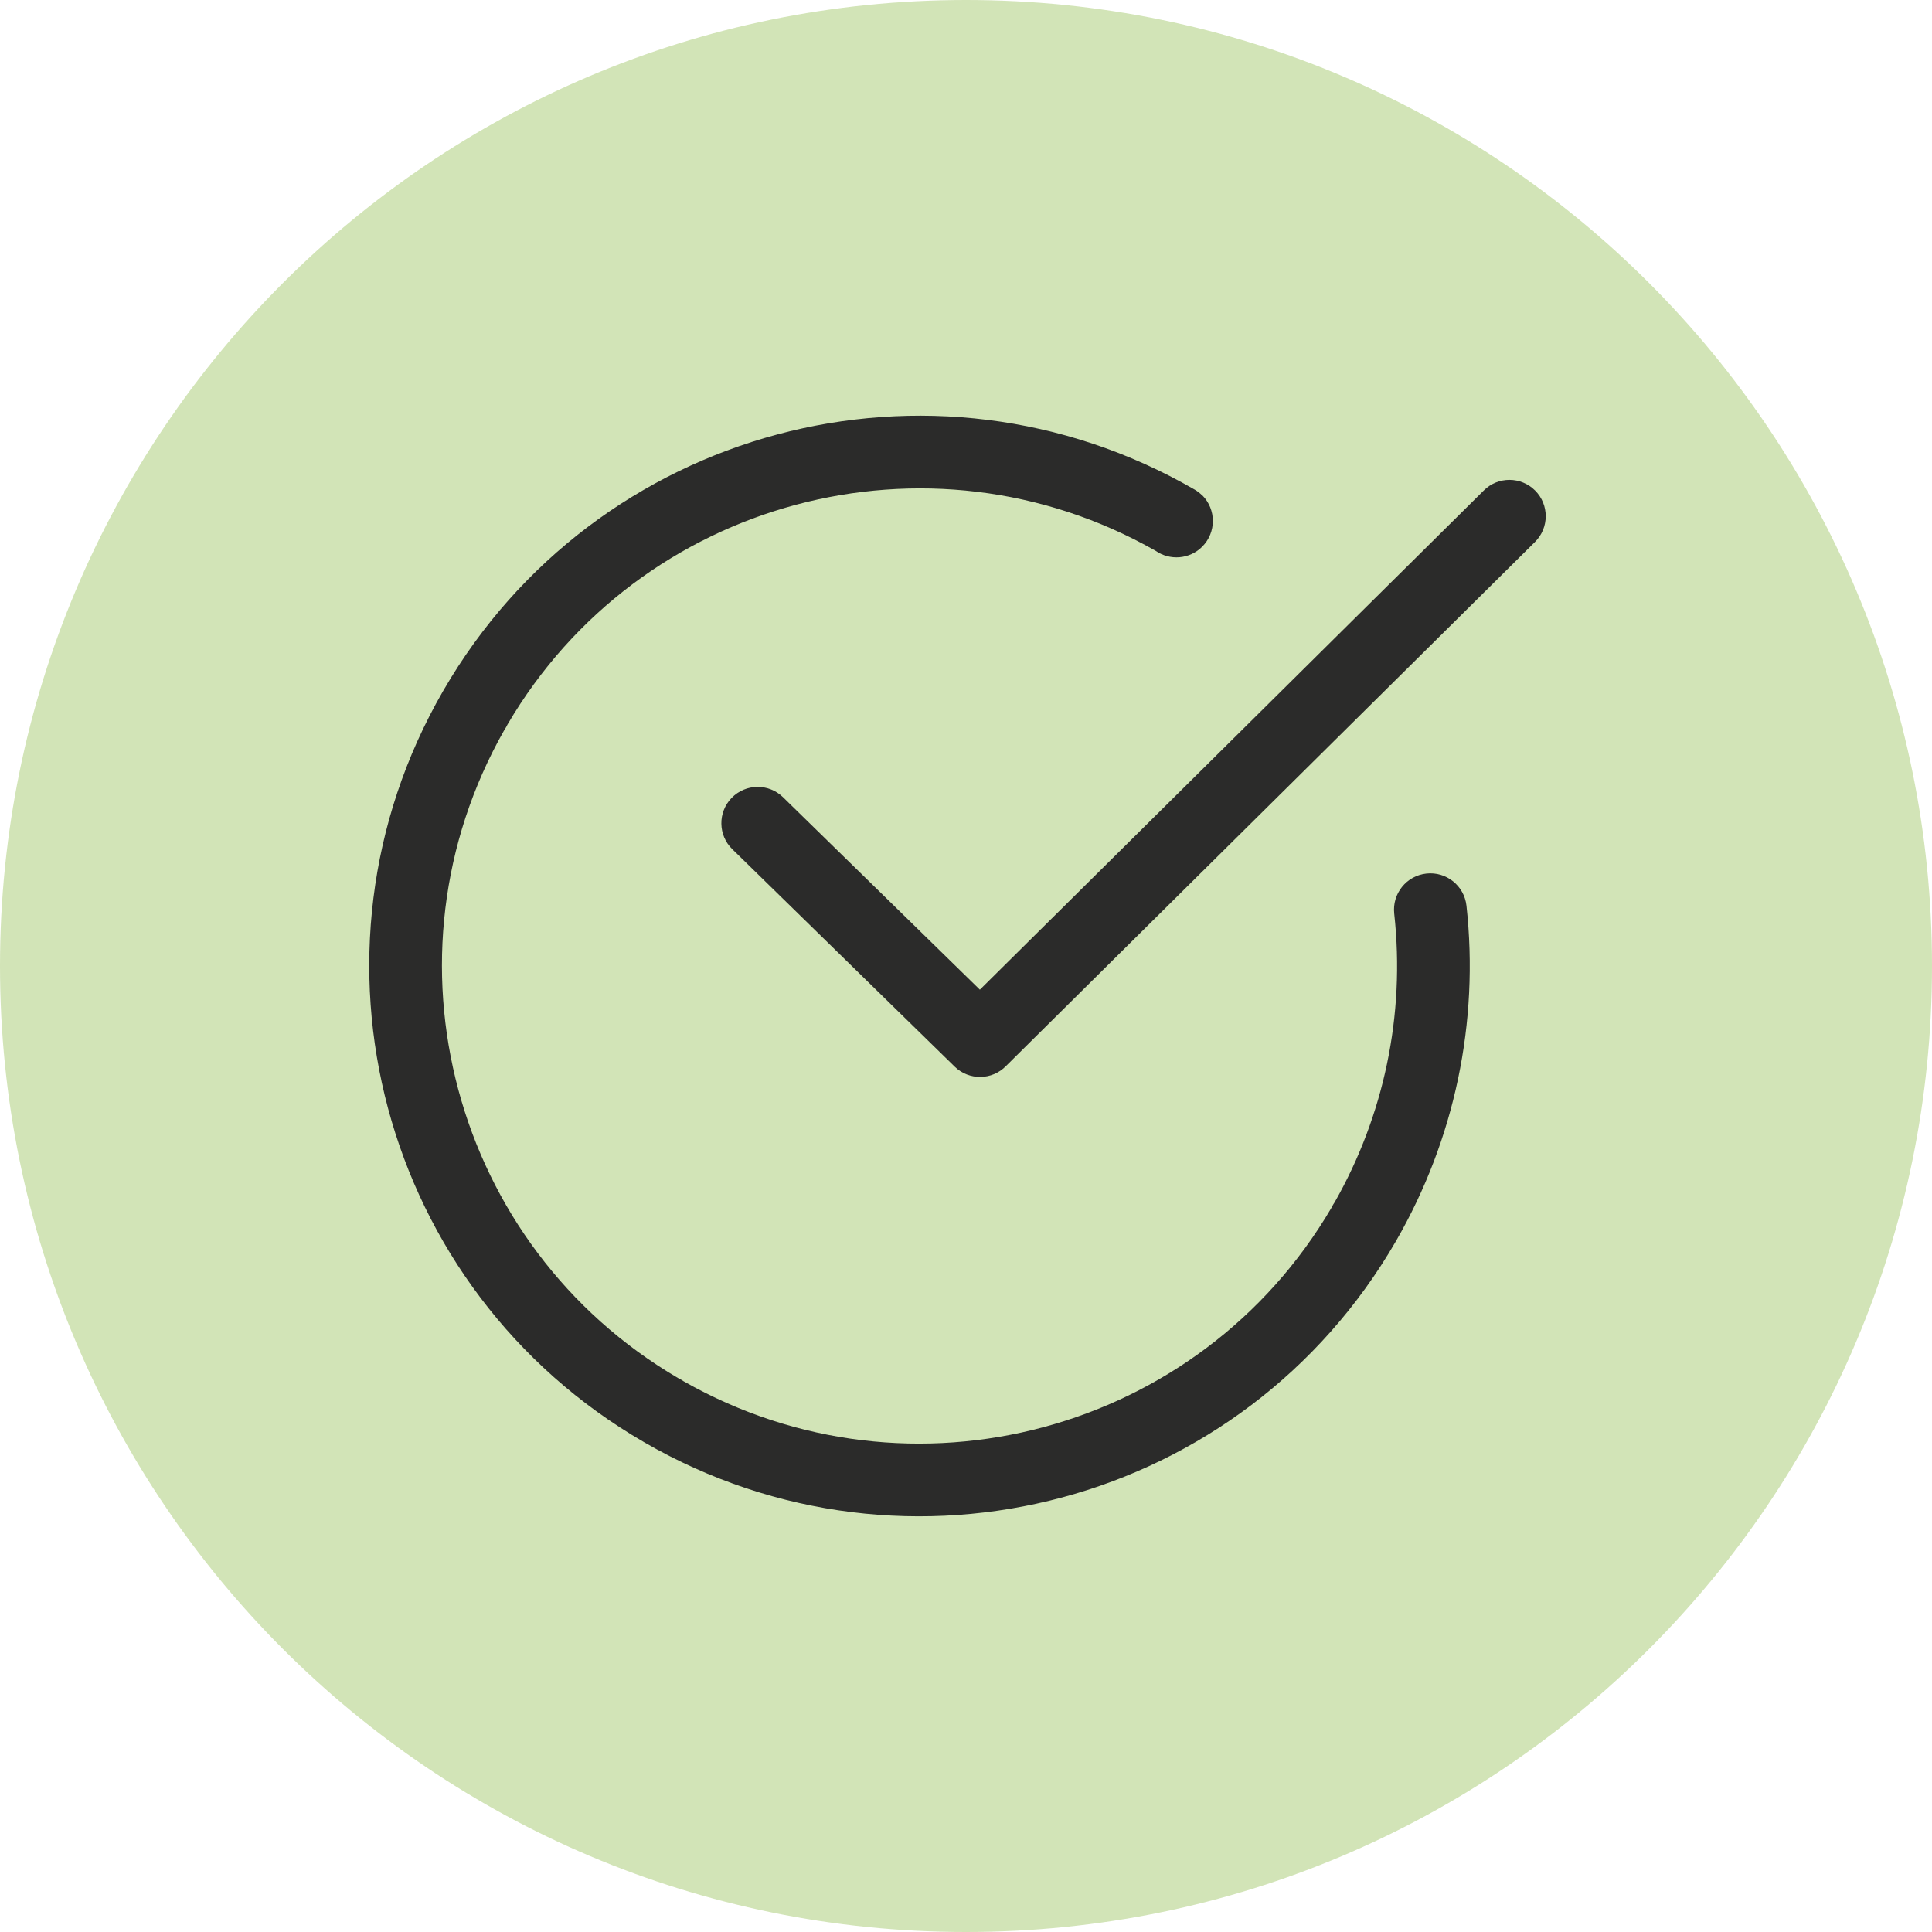
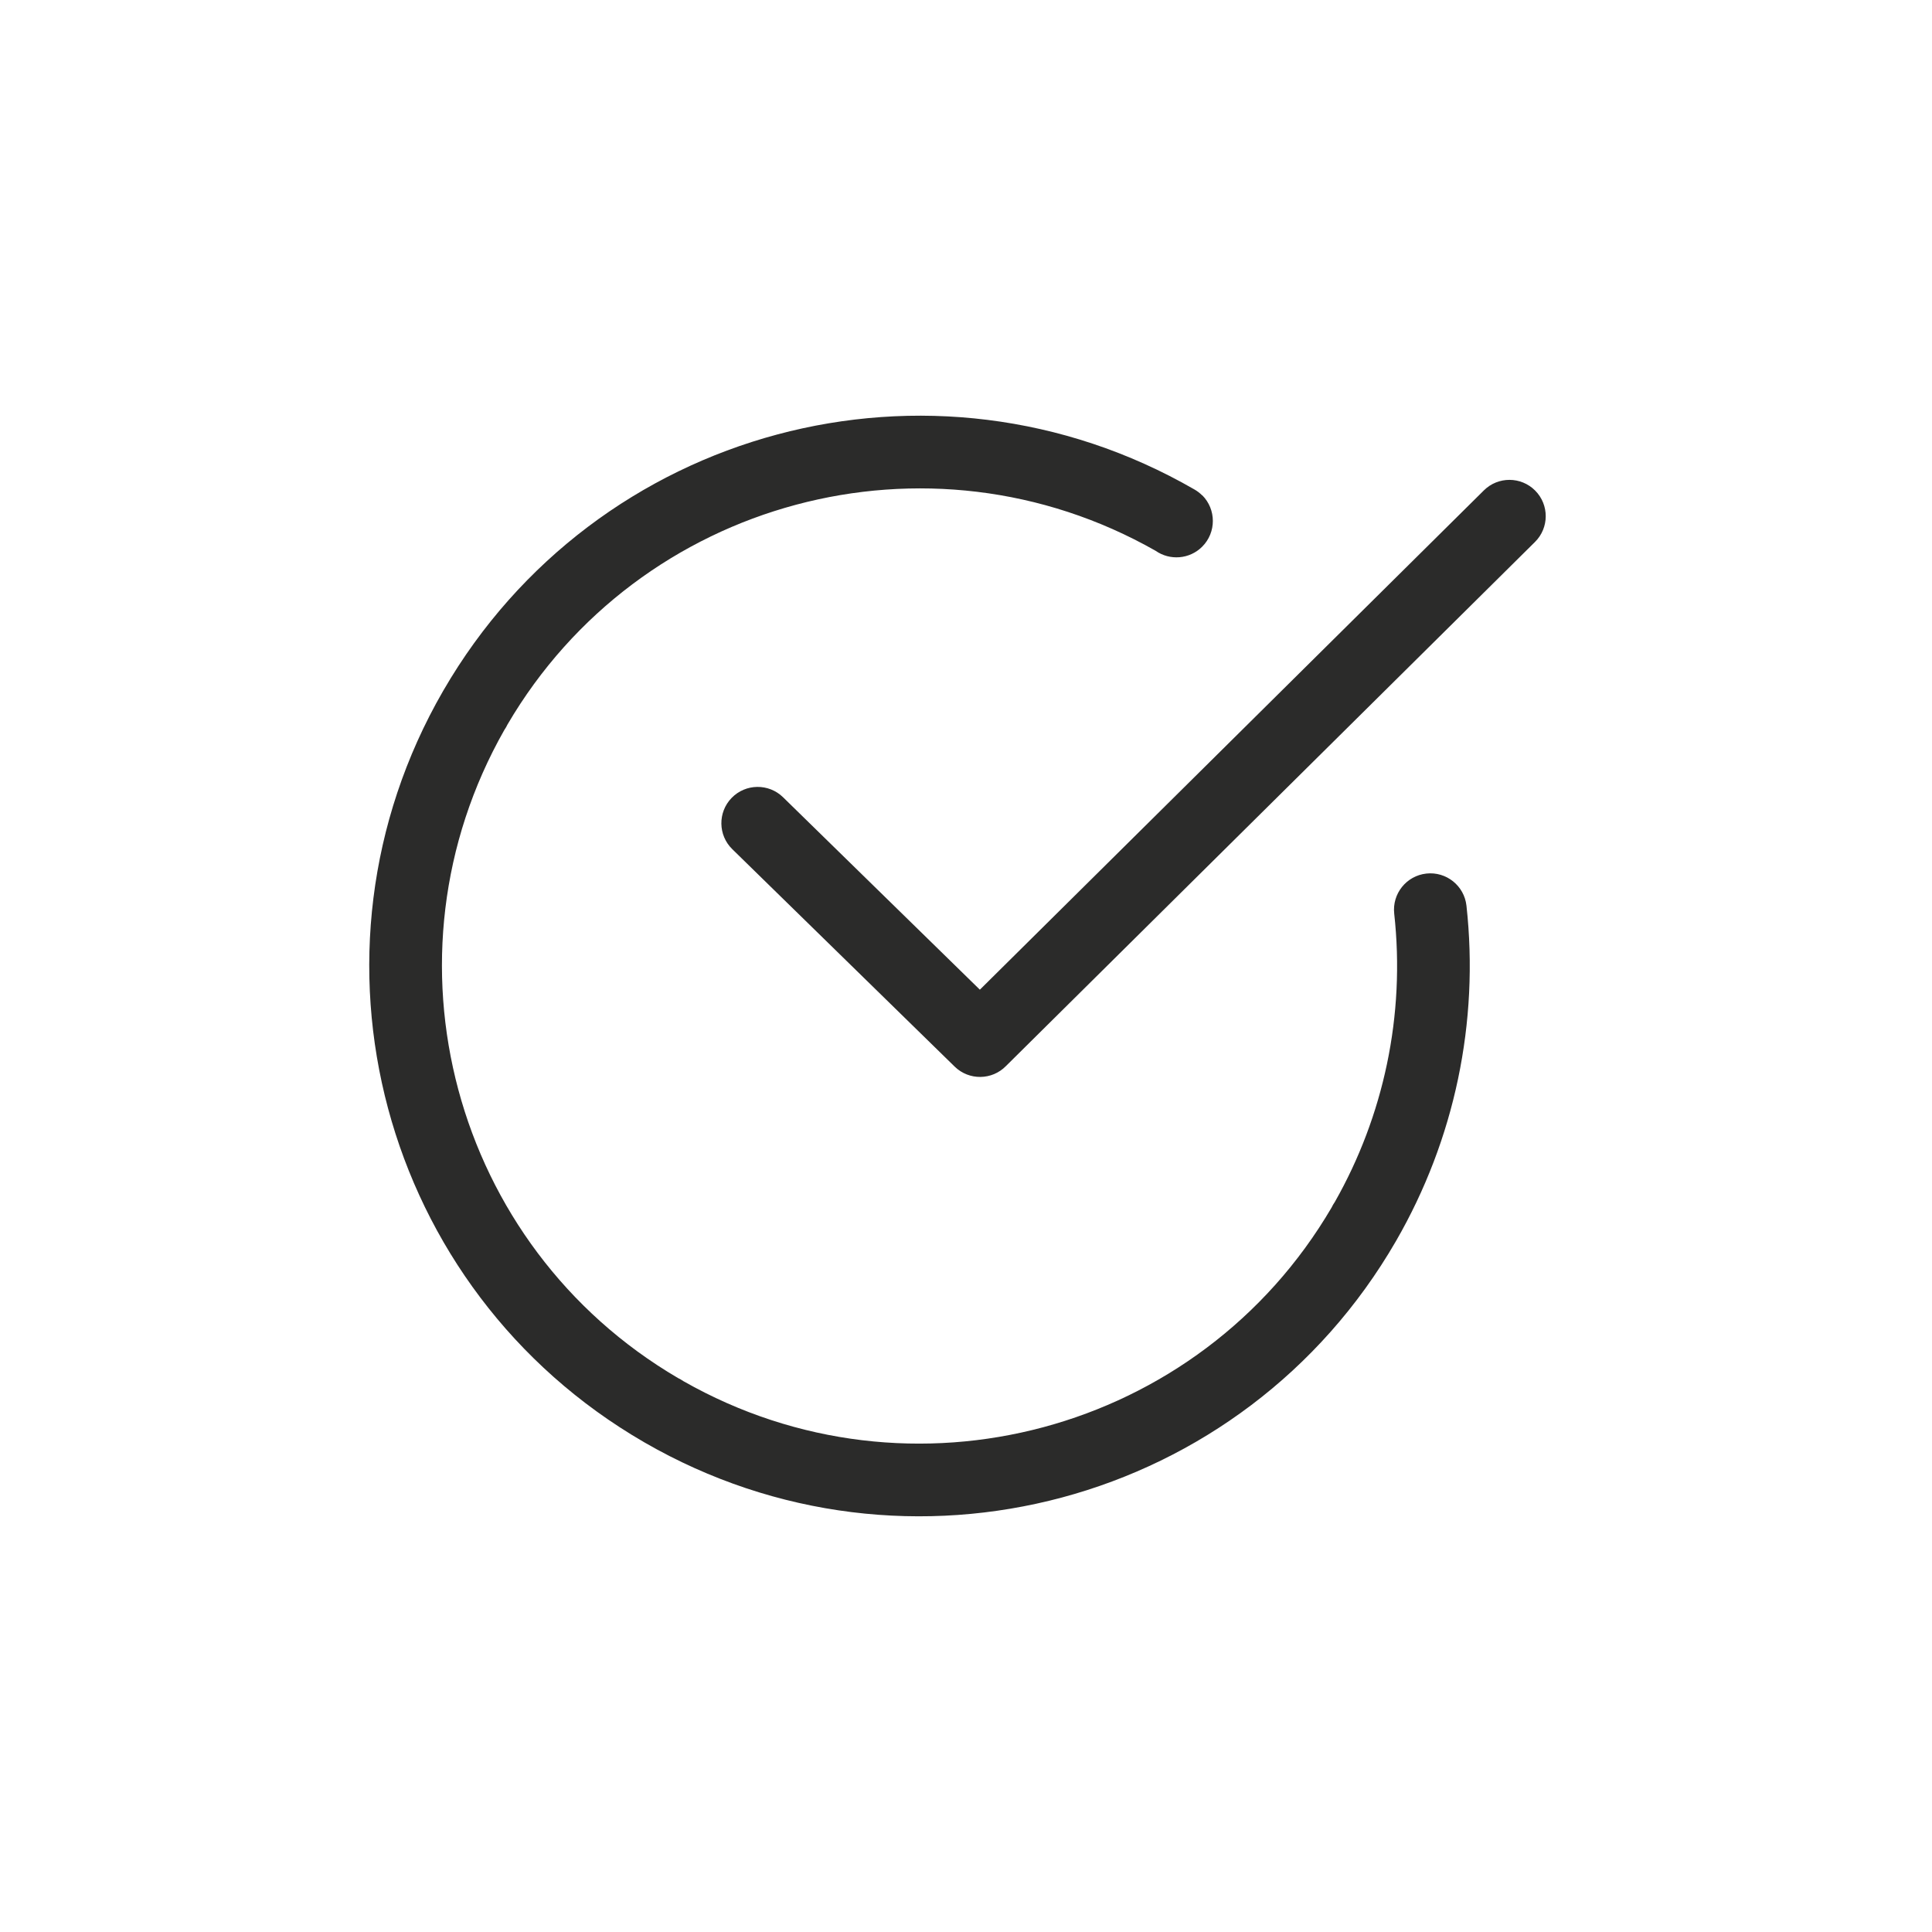
<svg xmlns="http://www.w3.org/2000/svg" xml:space="preserve" width="37.438mm" height="37.438mm" version="1.1" style="shape-rendering:geometricPrecision; text-rendering:geometricPrecision; image-rendering:optimizeQuality; fill-rule:evenodd; clip-rule:evenodd" viewBox="0 0 10400.04 10400.04">
  <defs>
    <style type="text/css">
   
    .fil1 {fill:#2B2B2A;fill-rule:nonzero}
    .fil0 {fill:#B6D289;fill-rule:nonzero;fill-opacity:0.612}
   
  </style>
  </defs>
  <g id="Layer_x0020_1">
-     <path class="fil0" d="M5202.21 0l-4.39 0c-2870.41,1.19 -5197.82,2329.3 -5197.82,5199.99 0,2871.41 2328.61,5200.05 5200.02,5200.05 2871.41,0 5200.02,-2328.64 5200.02,-5200.05 0,-2870.69 -2327.41,-5198.8 -5197.82,-5199.99z" />
    <path class="fil1" d="M7505.13 4918.31c-11.83,-107.37 65.64,-204.07 173.01,-215.9 107.37,-11.83 204.07,65.64 215.9,173.01 34.5,313.01 18.61,627.78 -45.34,932.49 -63.84,304.18 -175.9,598.81 -333.71,872.21l-1.17 2c-409.27,707.78 -1065.97,1182.97 -1797.03,1378.92 -731.59,196.09 -1538.38,112.89 -2246.85,-296.01l-3.94 -2.33c-706.73,-409.32 -1181.22,-1065.52 -1377.01,-1795.89 -196.09,-731.59 -112.89,-1538.38 296.01,-2246.85l2.36 -3.97c409.32,-706.73 1065.49,-1181.19 1795.86,-1376.98 731.59,-196.09 1538.38,-112.89 2246.85,296.01 15.28,8.78 28.89,19.31 40.78,31.2l0.56 -0.56c76.53,76.53 76.53,200.65 0.03,277.15 -68.25,68.25 -174.42,75.61 -250.84,22.06 -611.03,-347.29 -1305.5,-416.74 -1936.31,-247.68 -630.75,169.09 -1197.31,576.55 -1552.38,1182.75 -4.78,10.22 -10.44,20.11 -17.08,29.56 -347.27,611 -416.71,1305.48 -247.65,1936.26 169.09,630.75 576.55,1197.31 1182.75,1552.38 10.22,4.78 20.11,10.44 29.56,17.08 611,347.27 1305.48,416.71 1936.26,247.65 630.75,-169.09 1197.31,-576.55 1552.38,-1182.75 4.81,-10.33 10.56,-20.31 17.28,-29.83 131.92,-232.26 226.12,-482.74 280.51,-741.98 55.47,-264.37 69.23,-537.77 39.22,-809.98zm-3562.8 -346.79c-77.36,-75.25 -79.09,-199.04 -3.83,-276.4 75.25,-77.36 199.04,-79.09 276.4,-3.83l1059.8 1036.21 2712.82 -2687.49c76.5,-76.09 200.29,-75.75 276.37,0.75 76.09,76.5 75.75,200.29 -0.75,276.37l-2847.35 2820.77c-75.36,77.48 -199.15,79.2 -276.51,3.94l-1196.94 -1170.33z" />
  </g>
</svg>